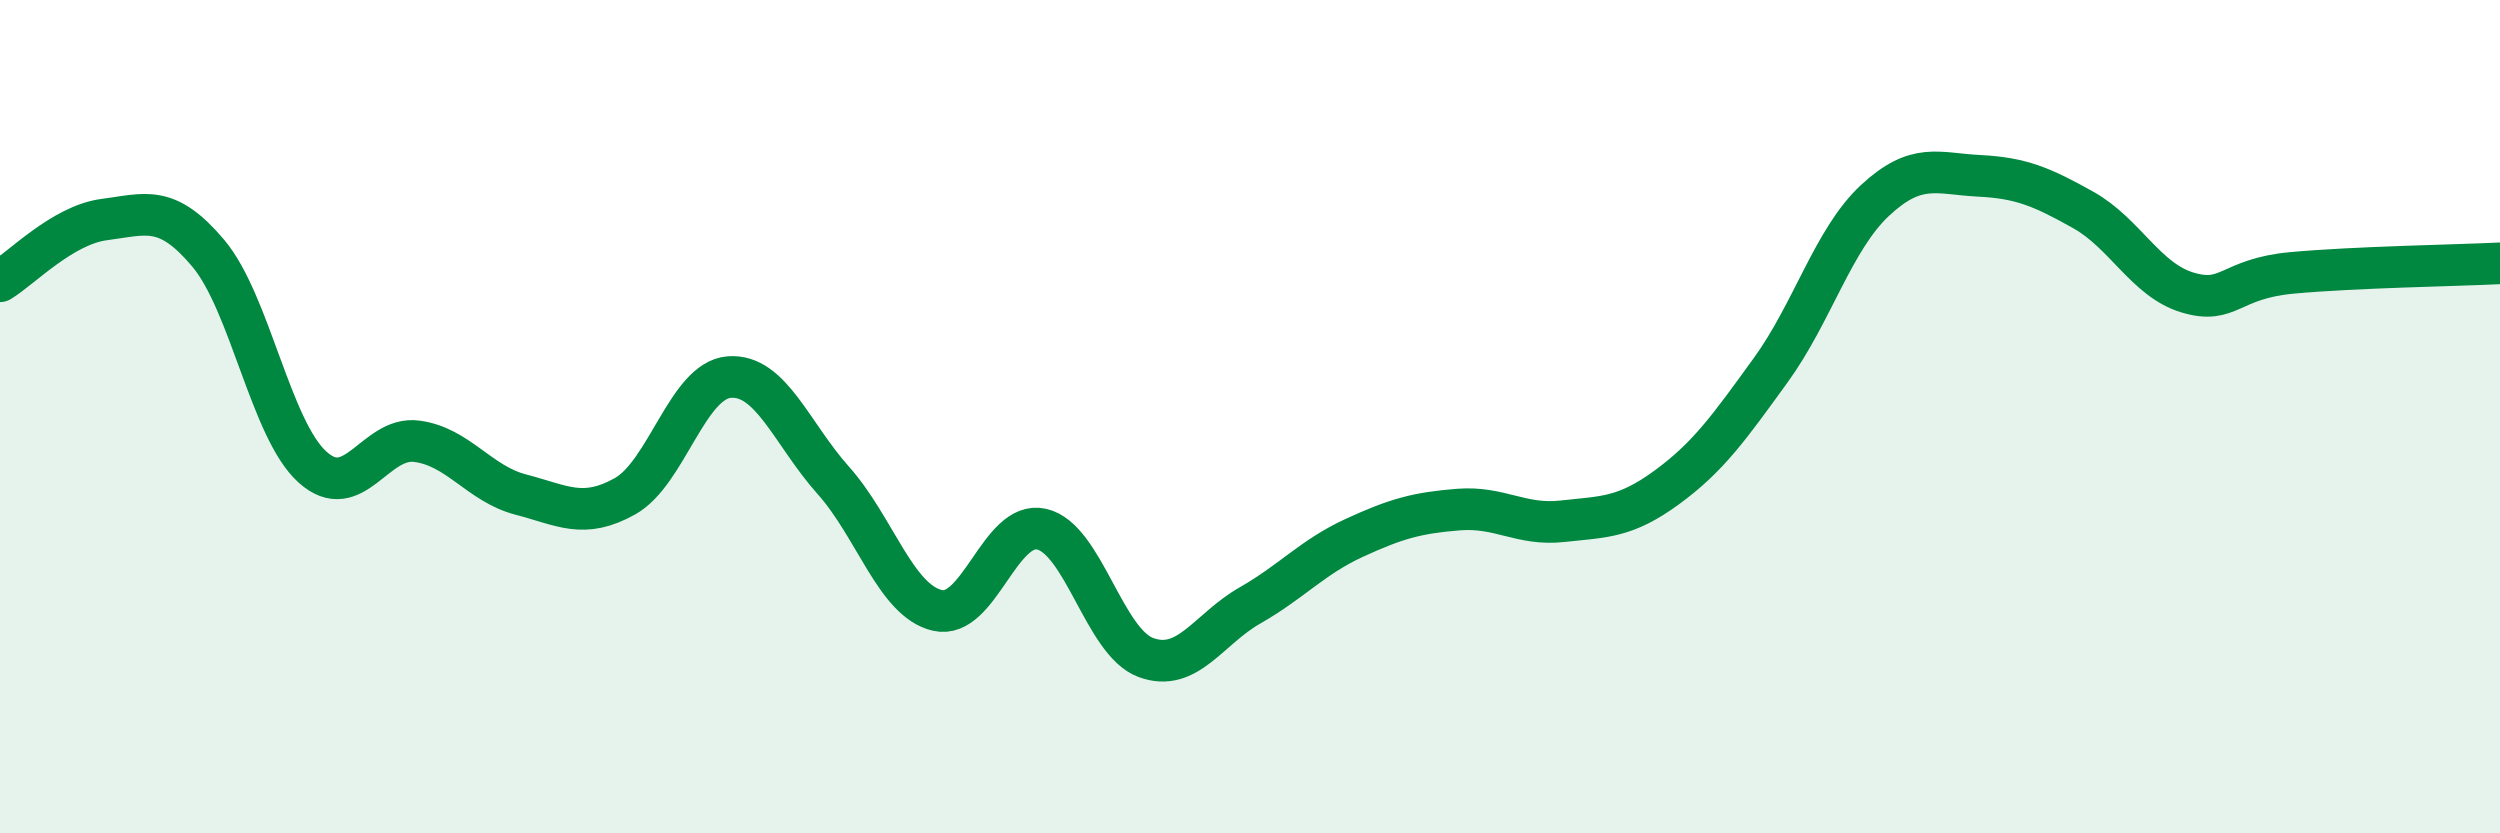
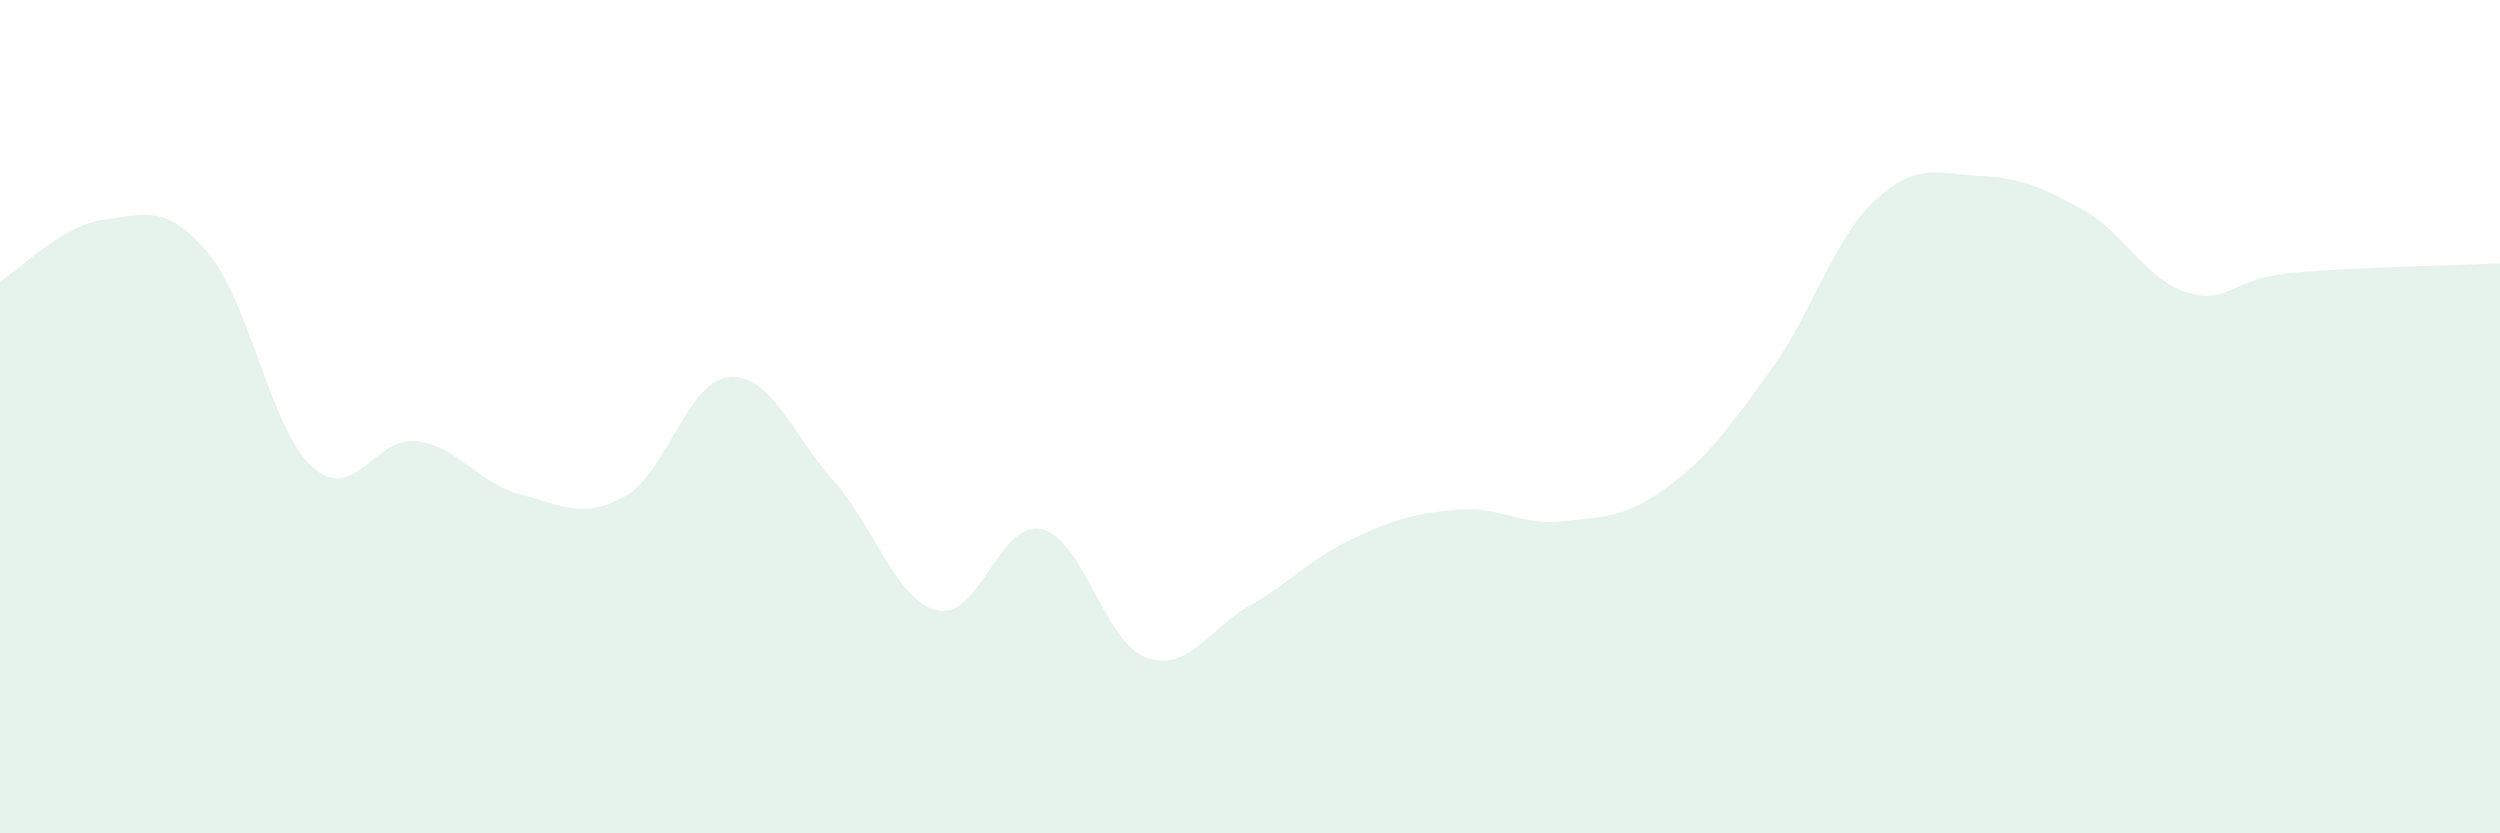
<svg xmlns="http://www.w3.org/2000/svg" width="60" height="20" viewBox="0 0 60 20">
  <path d="M 0,6.75 C 0.5,6.45 1.5,5.4 2.5,5.27 C 3.5,5.14 4,4.89 5,6.08 C 6,7.27 6.5,10.31 7.5,11.21 C 8.5,12.11 9,10.46 10,10.59 C 11,10.72 11.5,11.61 12.5,11.87 C 13.5,12.13 14,12.47 15,11.91 C 16,11.35 16.5,9.13 17.5,9.05 C 18.5,8.97 19,10.41 20,11.53 C 21,12.65 21.5,14.42 22.5,14.65 C 23.5,14.88 24,12.47 25,12.7 C 26,12.93 26.5,15.41 27.5,15.78 C 28.5,16.15 29,15.1 30,14.53 C 31,13.96 31.5,13.37 32.5,12.91 C 33.5,12.45 34,12.31 35,12.23 C 36,12.15 36.5,12.62 37.5,12.51 C 38.5,12.4 39,12.43 40,11.7 C 41,10.97 41.5,10.26 42.5,8.88 C 43.5,7.5 44,5.74 45,4.81 C 46,3.88 46.5,4.17 47.5,4.22 C 48.5,4.27 49,4.48 50,5.04 C 51,5.6 51.5,6.72 52.5,7.02 C 53.5,7.32 53.5,6.69 55,6.55 C 56.5,6.41 59,6.37 60,6.32L60 20L0 20Z" fill="#008740" opacity="0.1" stroke-linecap="round" stroke-linejoin="round" />
-   <path d="M 0,6.75 C 0.5,6.45 1.5,5.4 2.5,5.27 C 3.5,5.14 4,4.89 5,6.08 C 6,7.27 6.5,10.31 7.5,11.21 C 8.5,12.11 9,10.46 10,10.59 C 11,10.72 11.5,11.61 12.5,11.87 C 13.5,12.13 14,12.47 15,11.91 C 16,11.35 16.5,9.13 17.5,9.05 C 18.5,8.97 19,10.41 20,11.53 C 21,12.65 21.5,14.42 22.5,14.65 C 23.5,14.88 24,12.47 25,12.7 C 26,12.93 26.5,15.41 27.5,15.78 C 28.5,16.15 29,15.1 30,14.53 C 31,13.96 31.5,13.37 32.5,12.91 C 33.5,12.45 34,12.31 35,12.23 C 36,12.15 36.5,12.62 37.5,12.51 C 38.5,12.4 39,12.43 40,11.7 C 41,10.97 41.5,10.26 42.5,8.88 C 43.5,7.5 44,5.74 45,4.81 C 46,3.88 46.5,4.17 47.5,4.22 C 48.5,4.27 49,4.48 50,5.04 C 51,5.6 51.5,6.72 52.5,7.02 C 53.5,7.32 53.5,6.69 55,6.55 C 56.5,6.41 59,6.37 60,6.32" stroke="#008740" stroke-width="1" fill="none" stroke-linecap="round" stroke-linejoin="round" />
</svg>